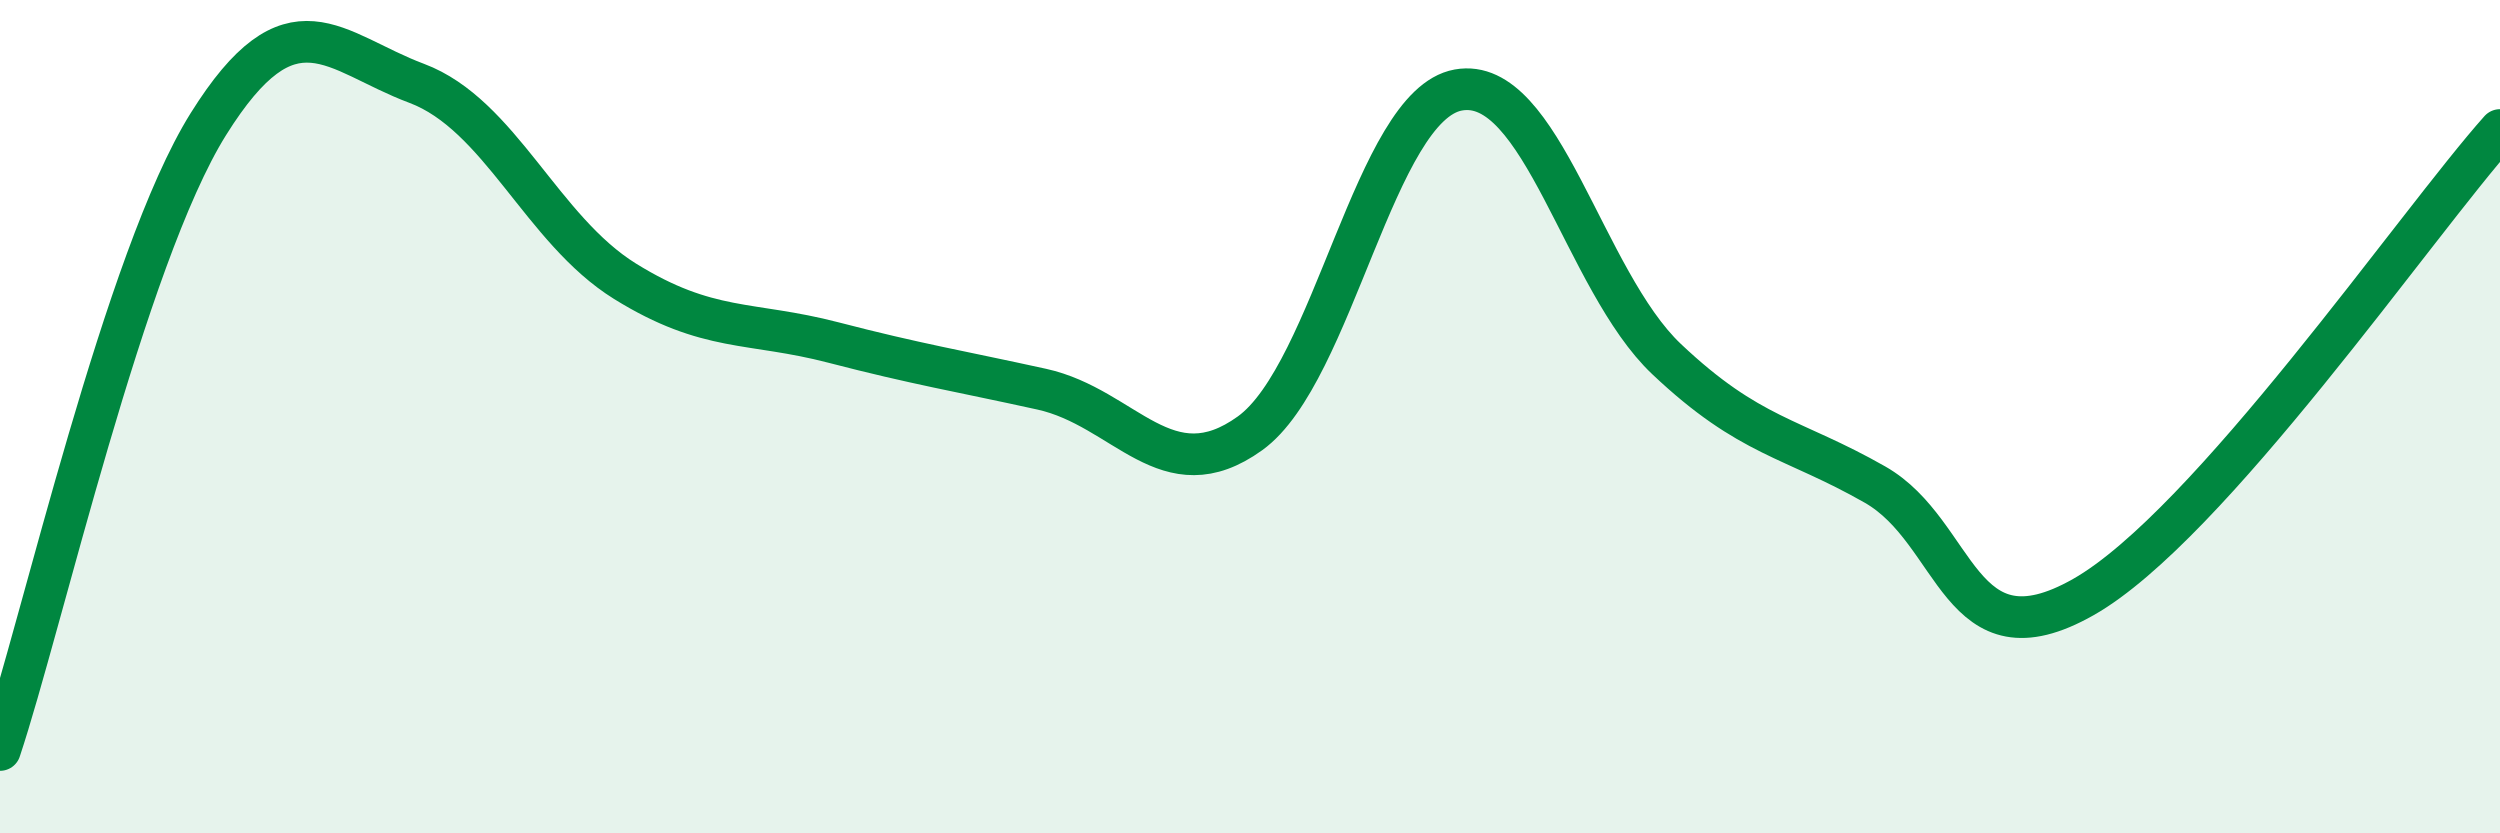
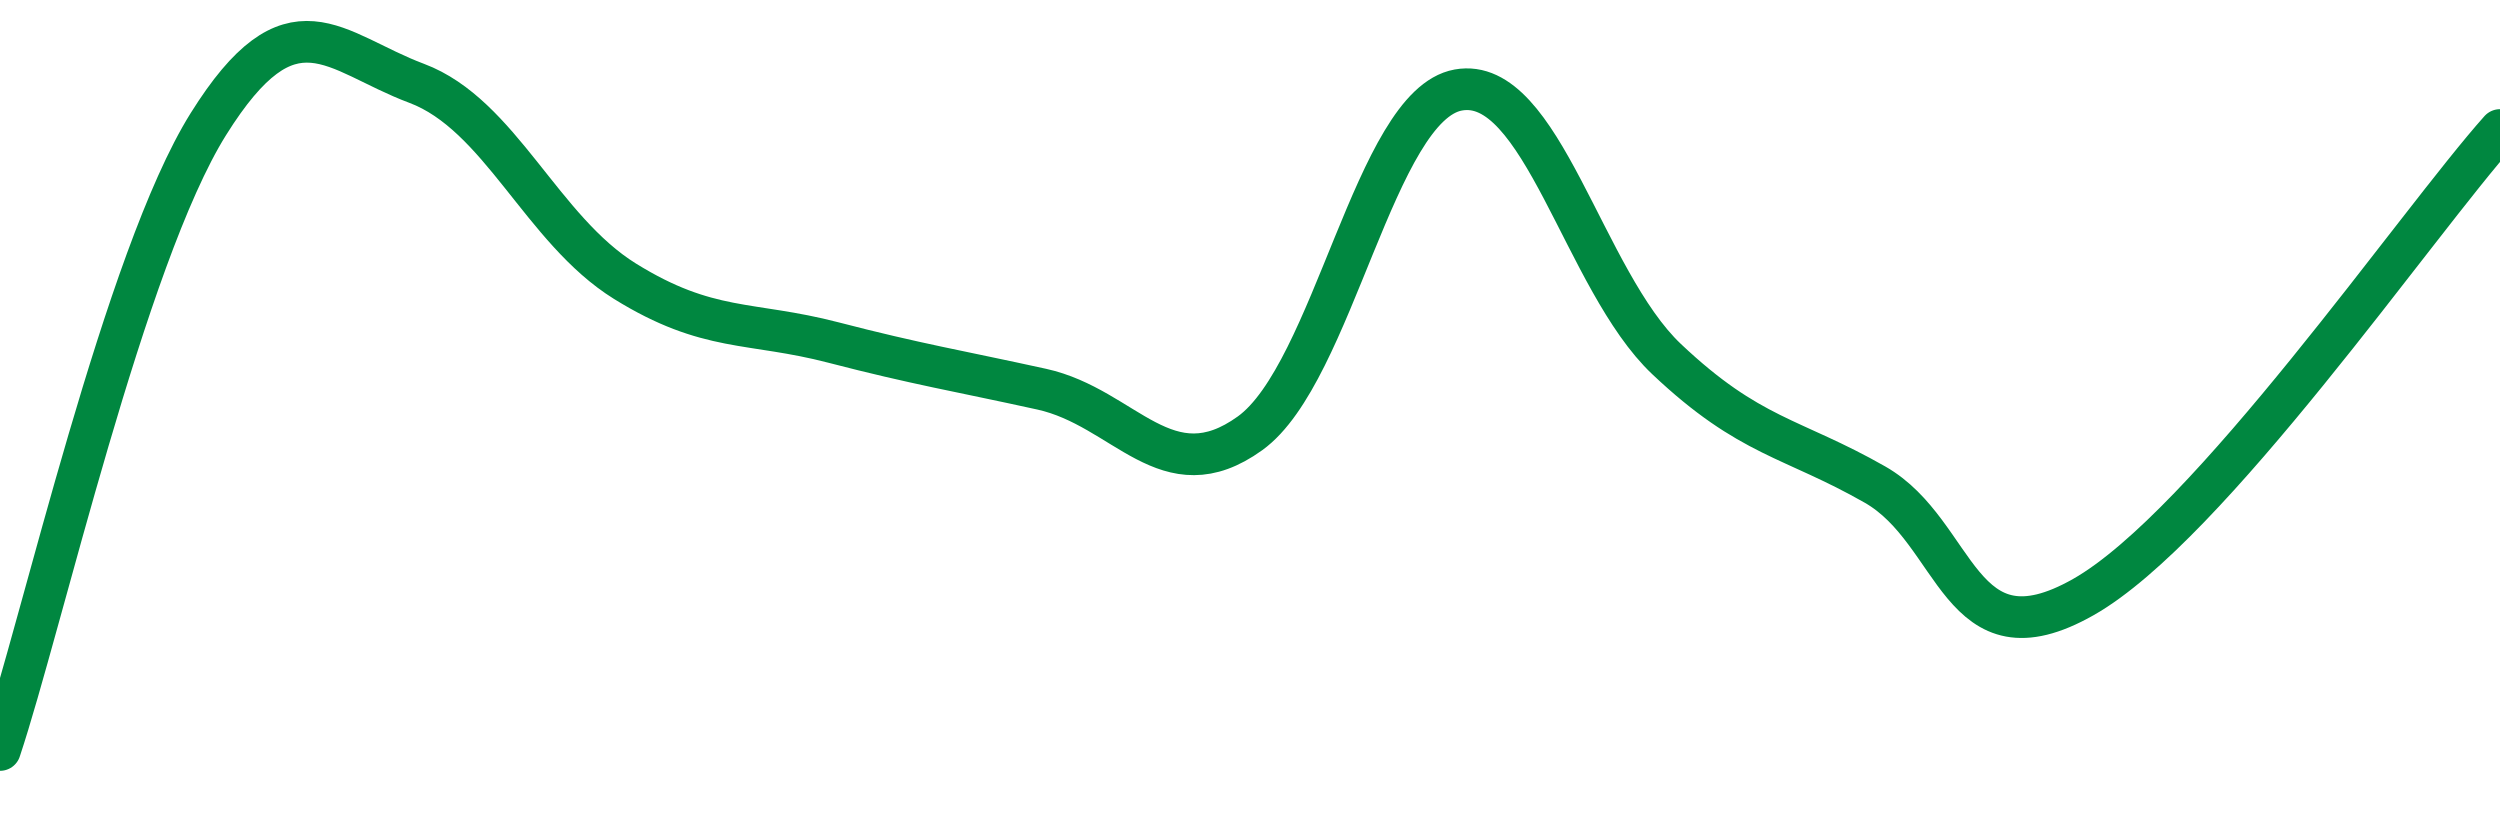
<svg xmlns="http://www.w3.org/2000/svg" width="60" height="20" viewBox="0 0 60 20">
-   <path d="M 0,18 C 1,15 3,6.18 5,2.98 C 7,-0.22 8,1.25 10,2 C 12,2.75 13,5.51 15,6.75 C 17,7.99 18,7.7 20,8.22 C 22,8.74 23,8.9 25,9.34 C 27,9.78 28,11.84 30,10.4 C 32,8.96 33,2.52 35,2.16 C 37,1.8 38,6.73 40,8.62 C 42,10.51 43,10.49 45,11.63 C 47,12.77 47,16.03 50,14.33 C 53,12.63 58,5.36 60,3.12L60 20L0 20Z" fill="#008740" opacity="0.1" stroke-linecap="round" stroke-linejoin="round" />
  <path d="M 0,18 C 1,15 3,6.18 5,2.98 C 7,-0.22 8,1.25 10,2 C 12,2.75 13,5.51 15,6.75 C 17,7.99 18,7.7 20,8.22 C 22,8.74 23,8.9 25,9.34 C 27,9.78 28,11.84 30,10.4 C 32,8.96 33,2.52 35,2.16 C 37,1.8 38,6.73 40,8.62 C 42,10.51 43,10.49 45,11.63 C 47,12.77 47,16.03 50,14.33 C 53,12.63 58,5.36 60,3.12" stroke="#008740" stroke-width="1" fill="none" stroke-linecap="round" stroke-linejoin="round" />
</svg>